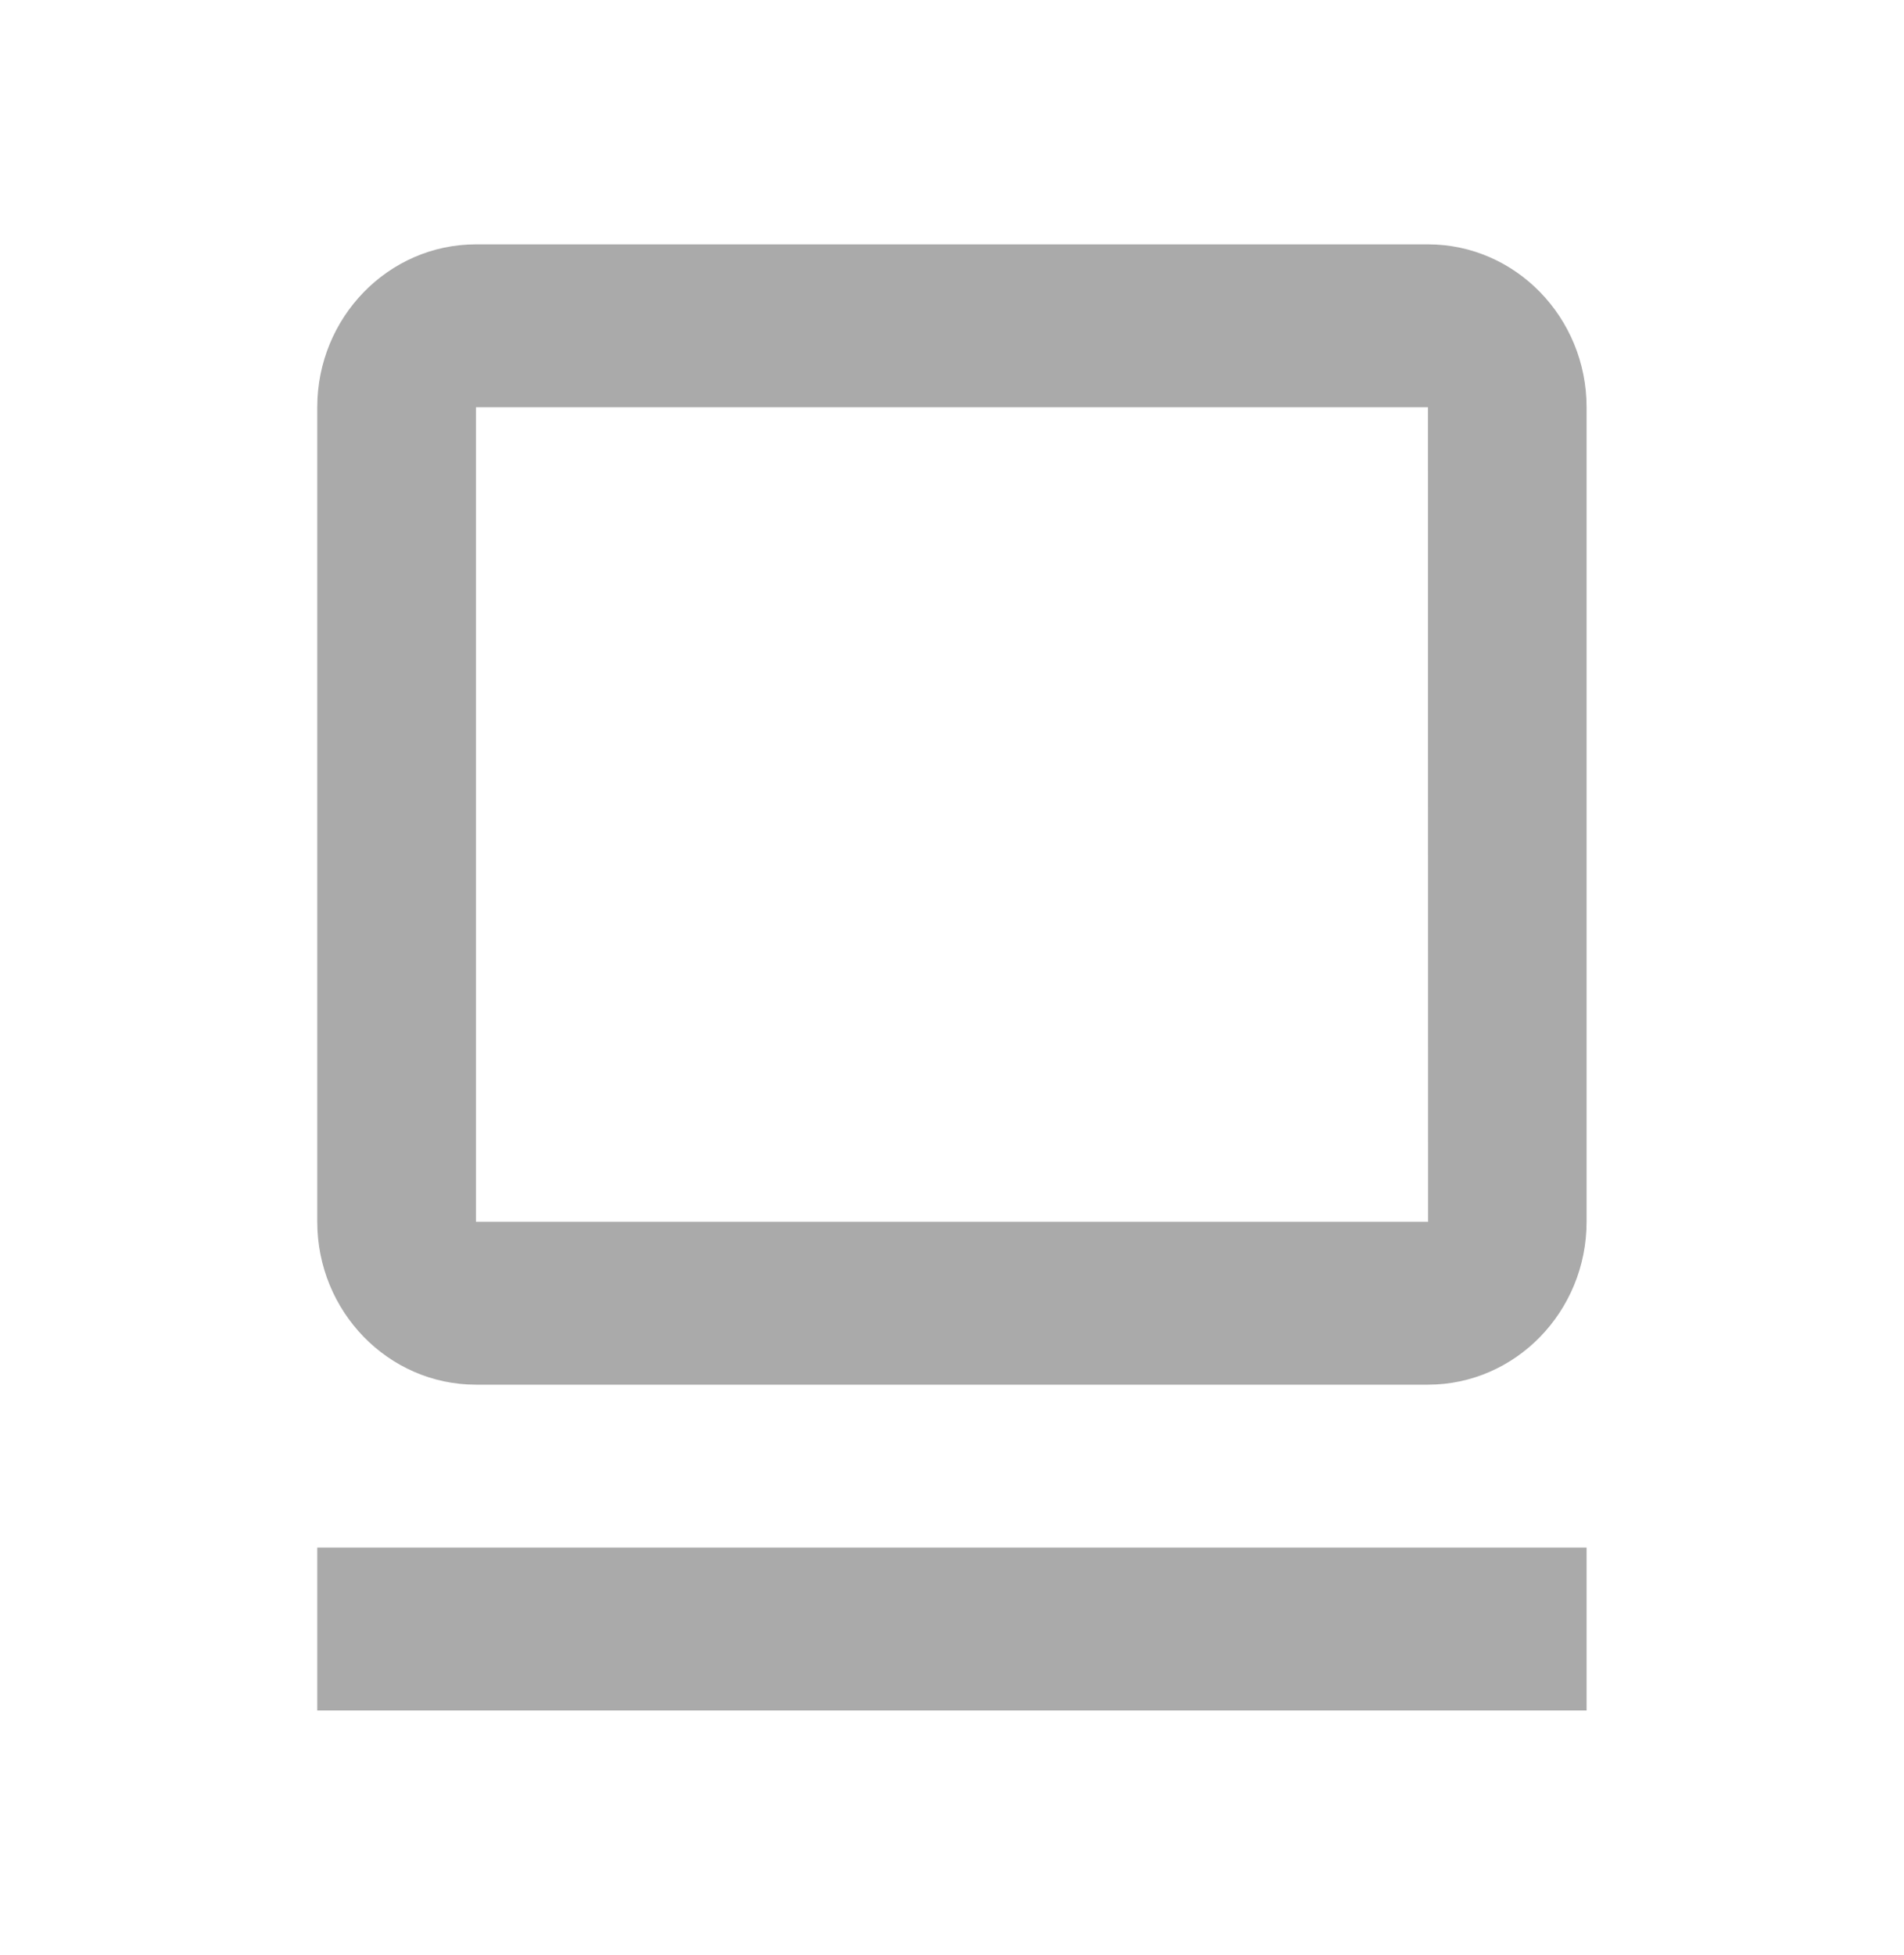
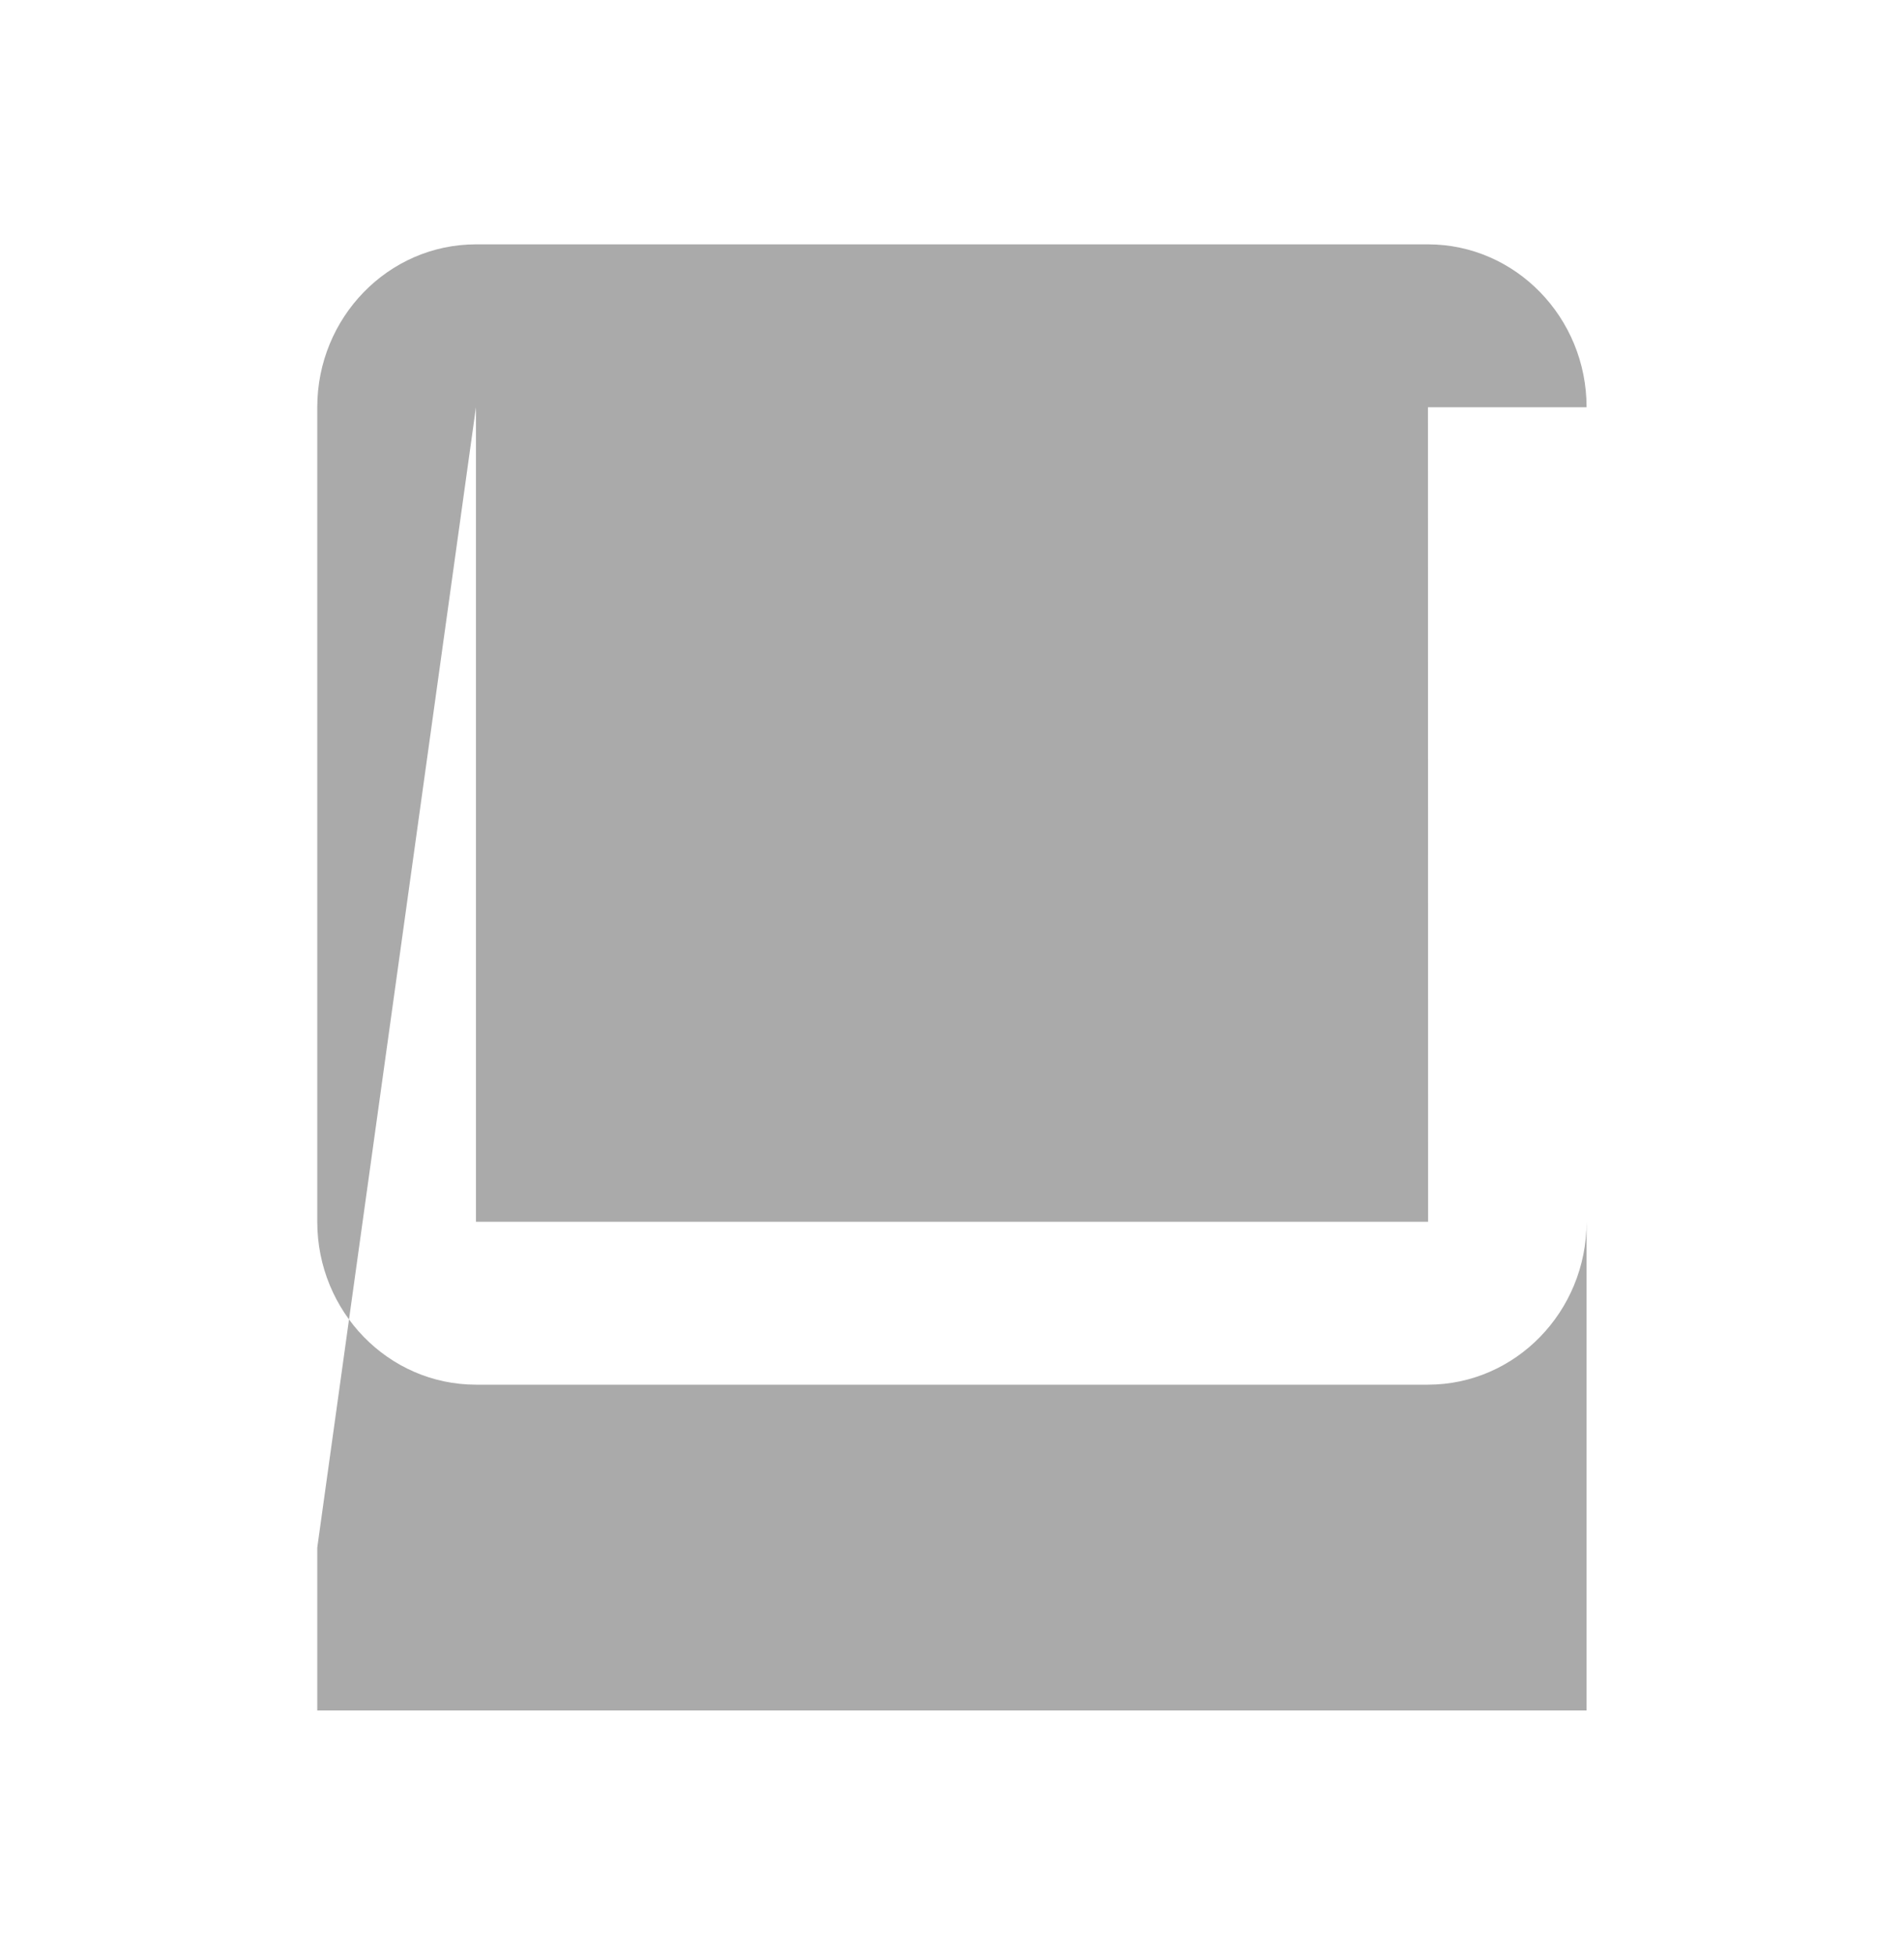
<svg xmlns="http://www.w3.org/2000/svg" width="38" height="39" viewBox="0 0 38 39" fill="none">
-   <path d="M28.499 27.625C30.245 27.625 31.665 26.167 31.665 24.375V8.125C31.665 6.333 30.245 4.875 28.499 4.875H9.499C7.752 4.875 6.332 6.333 6.332 8.125V24.375C6.332 26.167 7.752 27.625 9.499 27.625H28.499ZM9.499 8.125H28.499L28.502 24.375H9.499V8.125ZM6.332 30.875H31.665V34.125H6.332V30.875Z" fill="#AAAAAA" />
+   <path d="M28.499 27.625C30.245 27.625 31.665 26.167 31.665 24.375V8.125C31.665 6.333 30.245 4.875 28.499 4.875H9.499C7.752 4.875 6.332 6.333 6.332 8.125V24.375C6.332 26.167 7.752 27.625 9.499 27.625H28.499ZM9.499 8.125H28.499L28.502 24.375H9.499V8.125ZH31.665V34.125H6.332V30.875Z" fill="#AAAAAA" />
</svg>